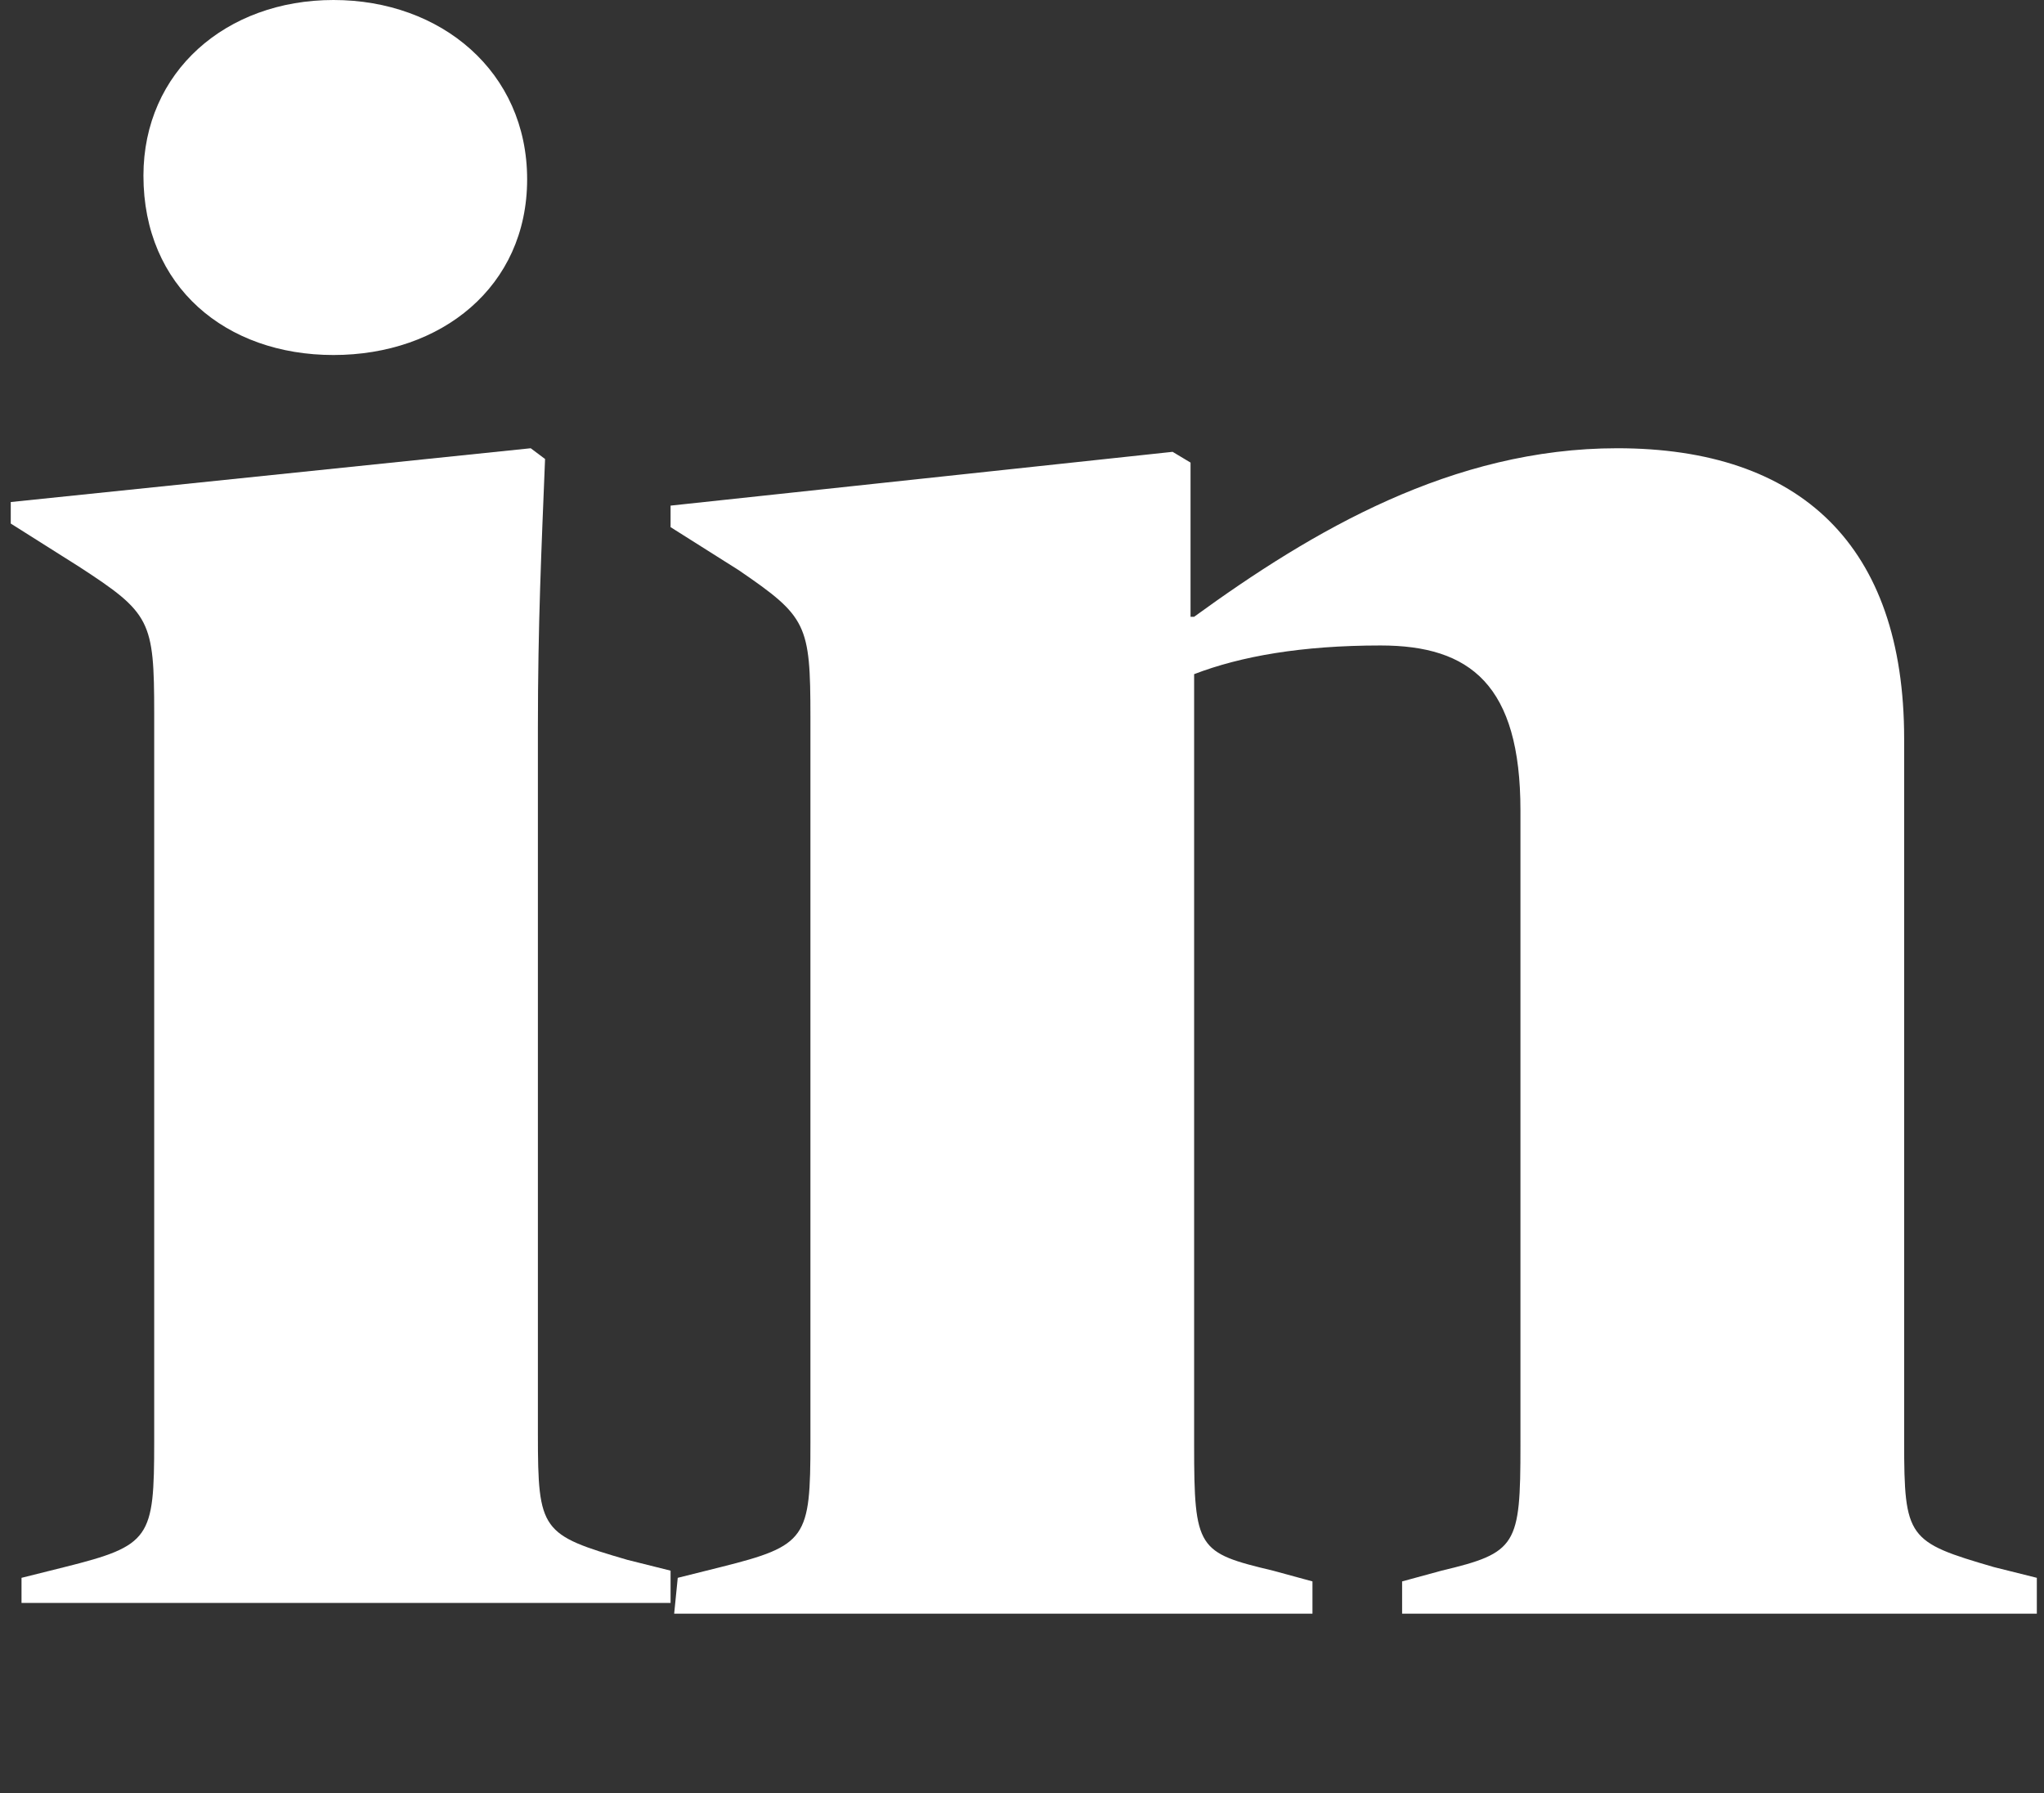
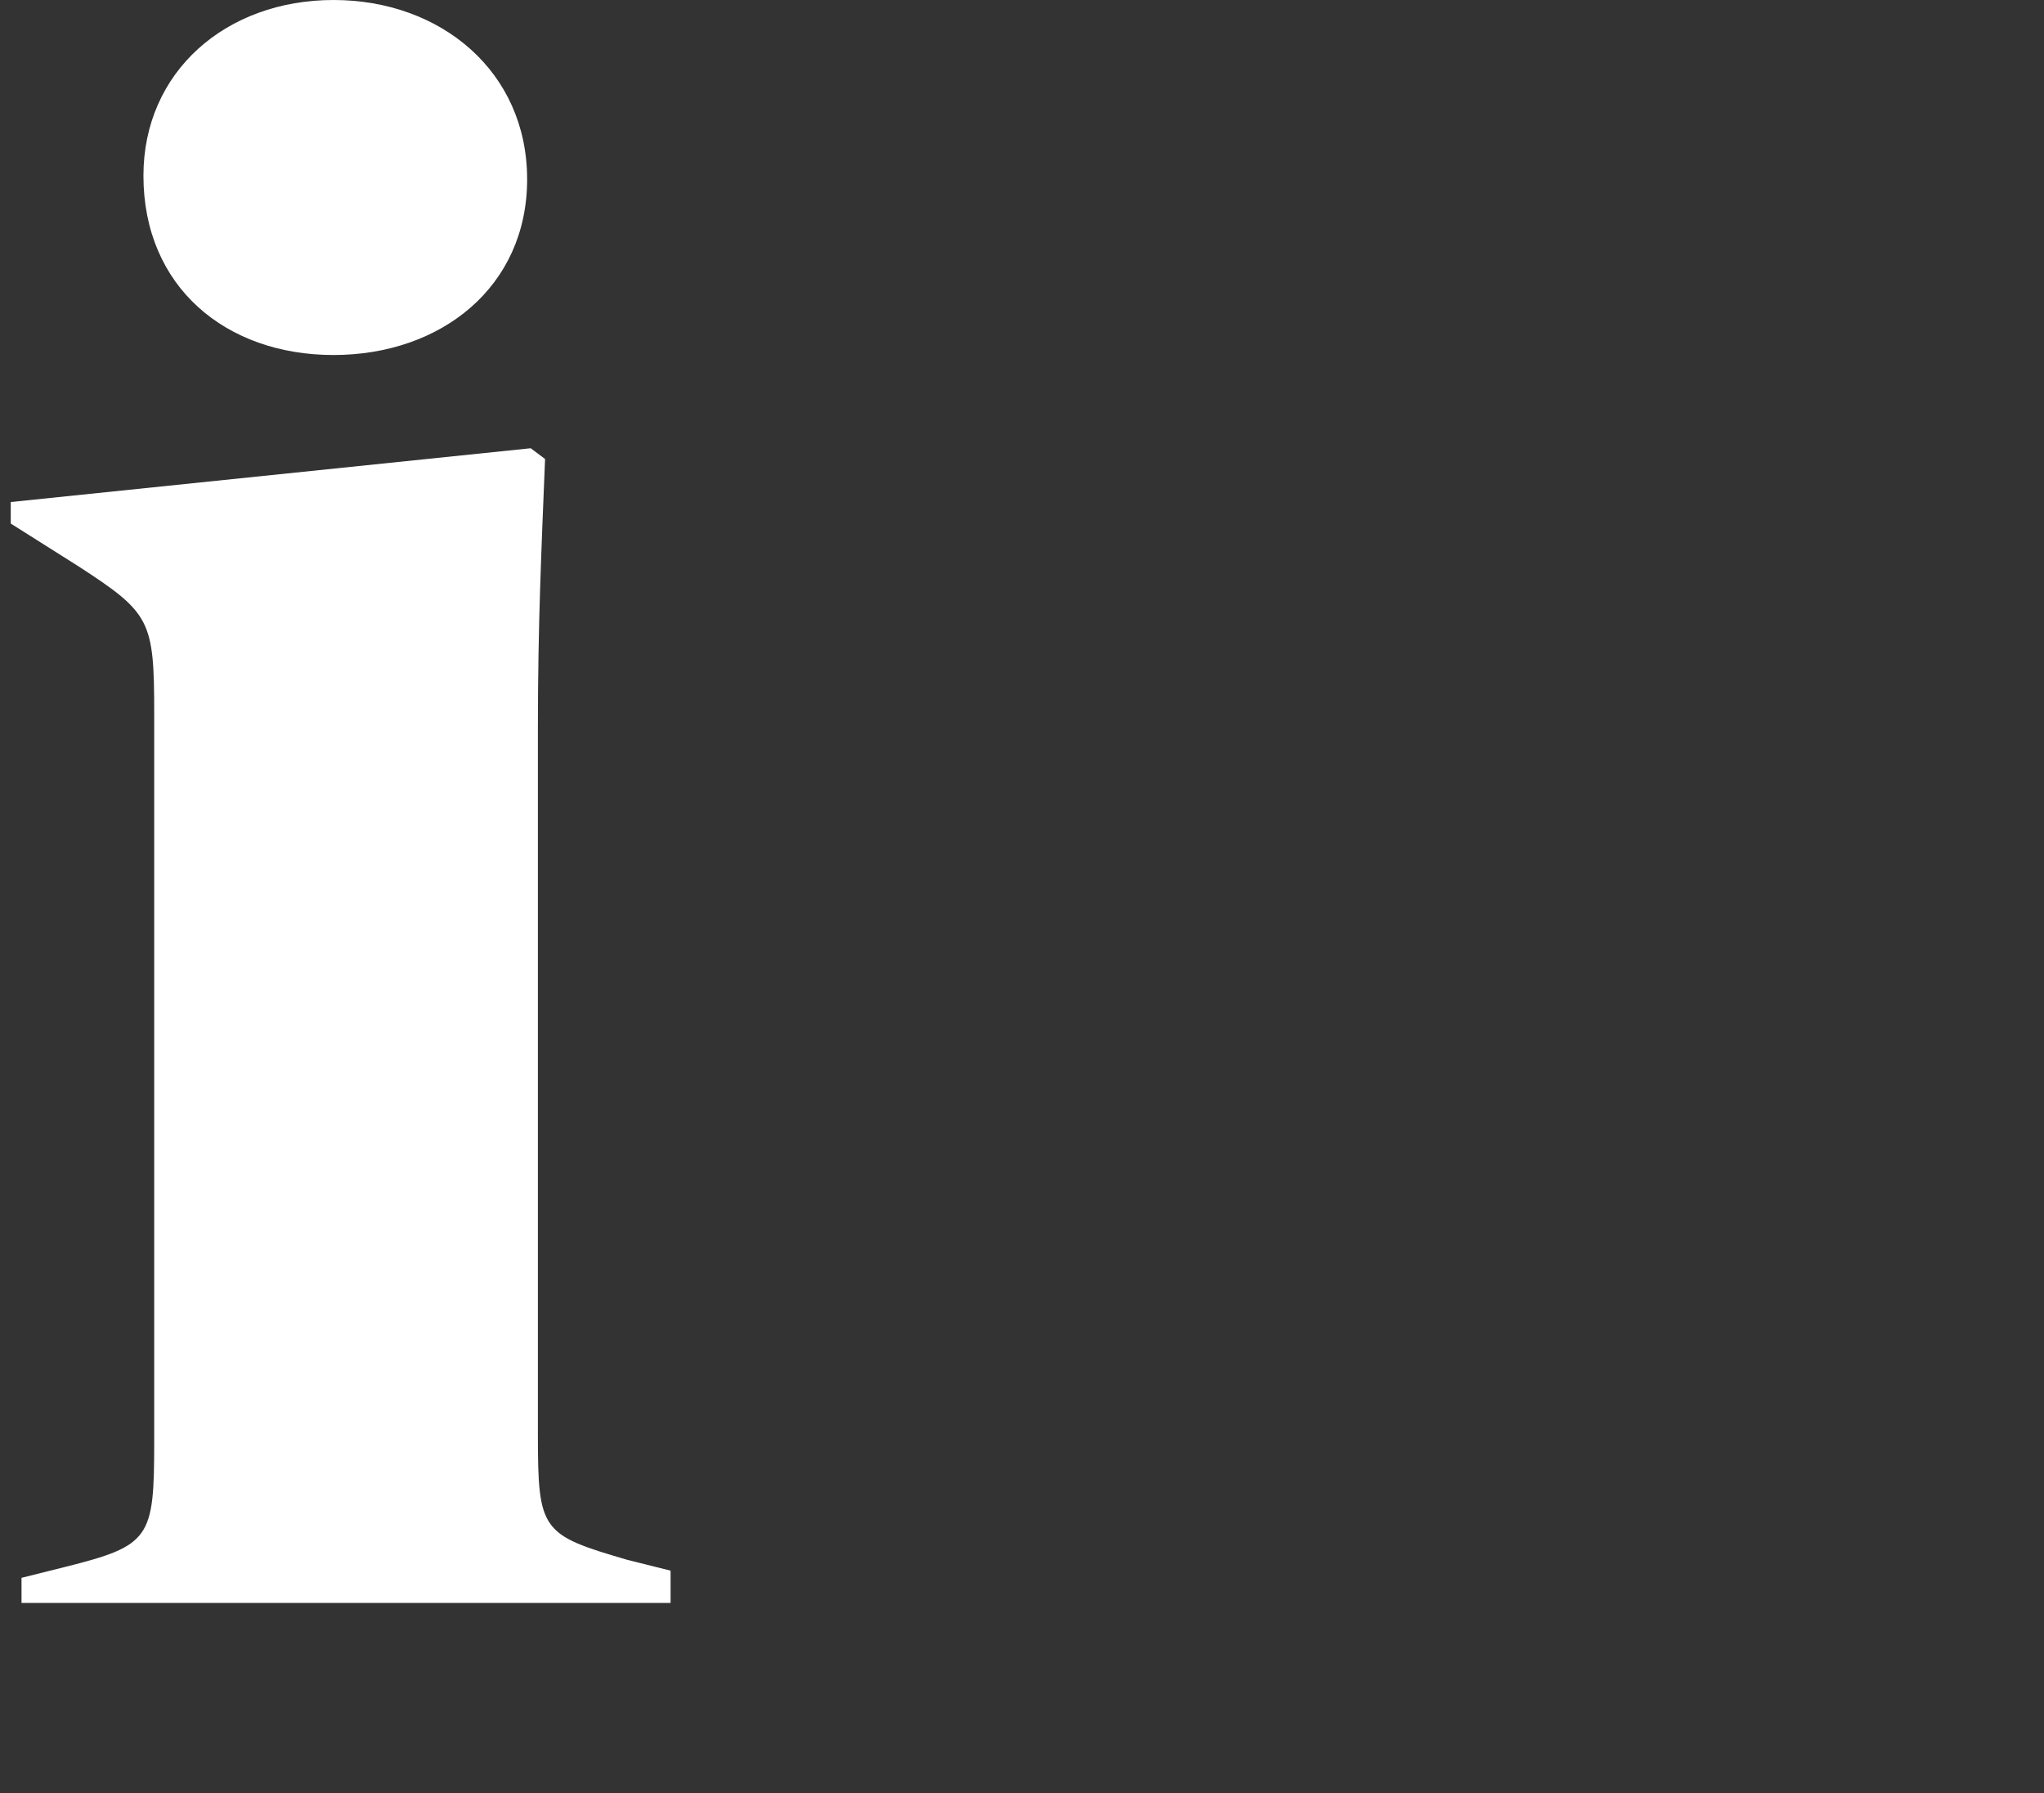
<svg xmlns="http://www.w3.org/2000/svg" version="1.1" id="Layer_1" x="0px" y="0px" width="57px" height="50px" viewBox="0 0 57 50" style="enable-background:new 0 0 57 50;" xml:space="preserve">
  <rect x="0" y="0" width="57" height="50" fill="#333333" stroke="none" />
  <style type="text/css">
	.st0{fill:#FFFFFF;}
</style>
  <g>
    <path class="st0" d="M0.6,44l1.2-0.3c2.4-0.6,2.5-0.8,2.5-3.5V19.9c0-2.6-0.1-2.8-2.1-4.1l-1.9-1.2V14l14.5-1.5l0.4,0.3   c-0.1,2.5-0.2,4.6-0.2,7.5V40c0,2.7,0.1,2.8,2.5,3.5l1.2,0.3v0.9H0.6V44z" />
    <path class="st0" d="M9.3,0c3,0,5.4,2,5.4,5s-2.4,4.9-5.4,4.9S4,8,4,4.9C4,2,6.3,0,9.3,0z" />
-     <path class="st0" d="M18.9,44l1.2-0.3c2.4-0.6,2.5-0.8,2.5-3.5V20c0-2.6-0.1-2.8-2-4.1l-1.9-1.2v-0.6l14-1.5l0.5,0.3v4.3h0.1   c3.3-2.4,7.2-4.7,11.8-4.7c5.1,0,8,2.7,8,8.1v19.6c0,2.7,0.1,2.8,2.5,3.5l1.2,0.3v1H39.1v-0.9l1.1-0.3c2.1-0.5,2.2-0.7,2.2-3.5   V22.6c0-3.5-1.4-4.6-3.9-4.6c-2.2,0-3.9,0.3-5.2,0.8v21.5c0,2.9,0.1,3,2.2,3.5l1.1,0.3V45H18.8L18.9,44L18.9,44z" />
  </g>
</svg>